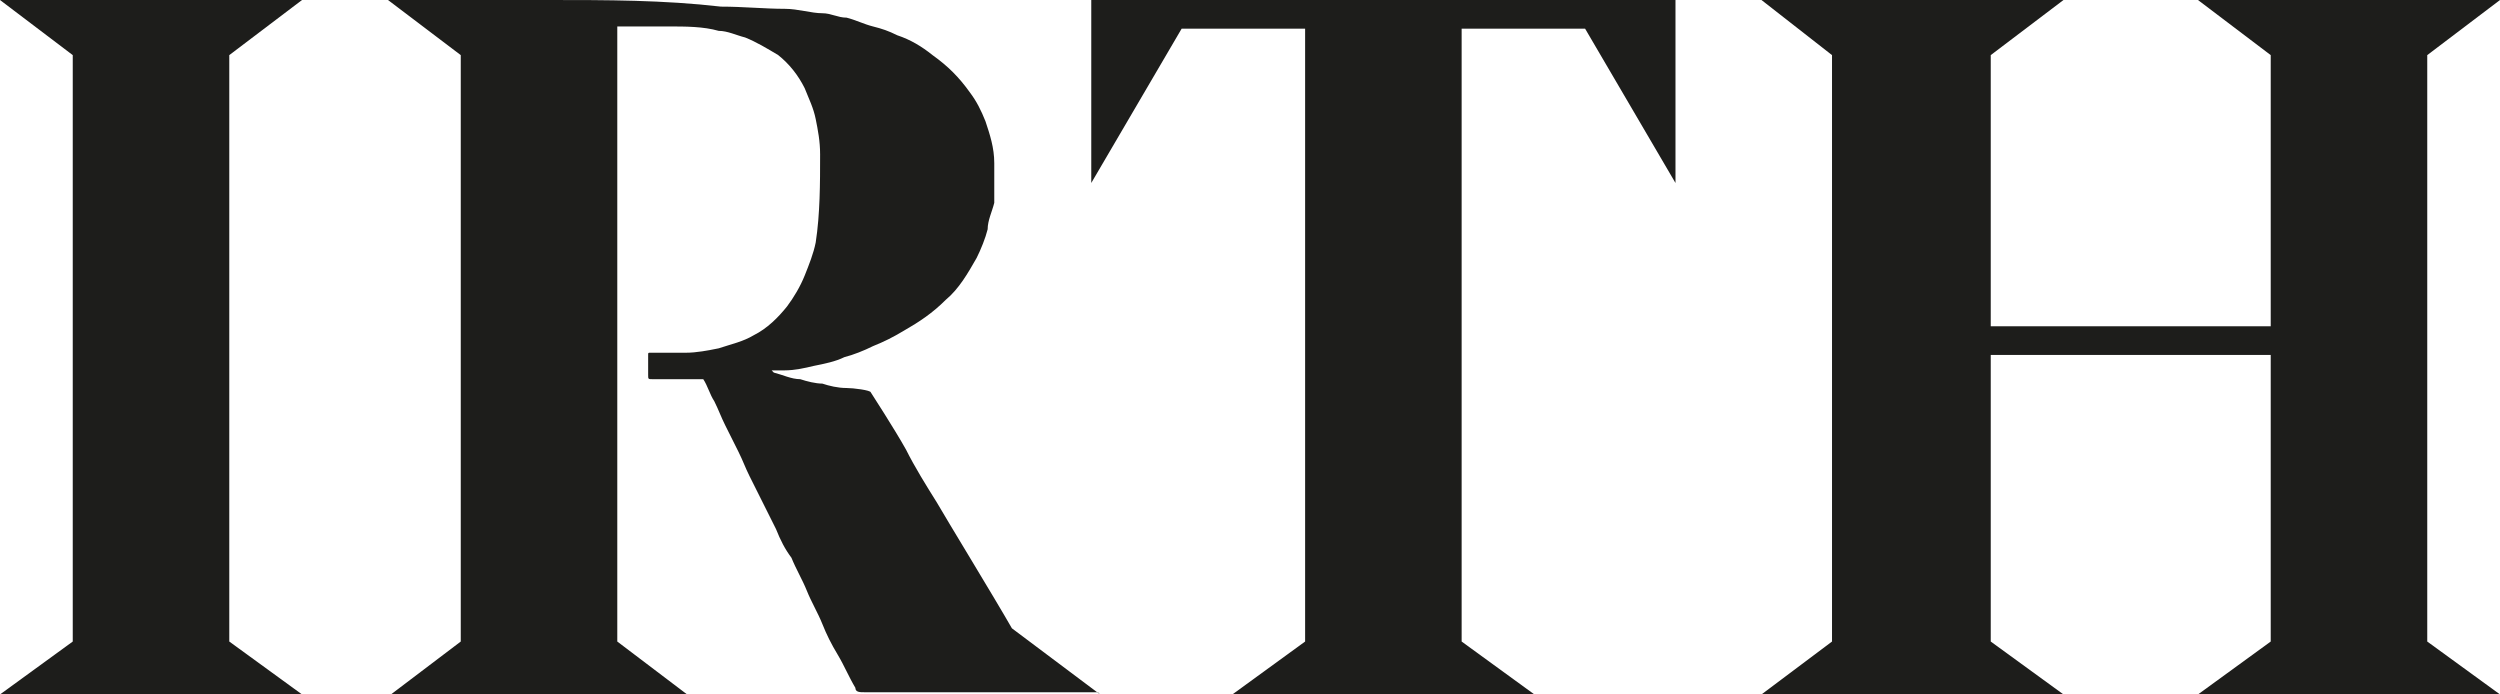
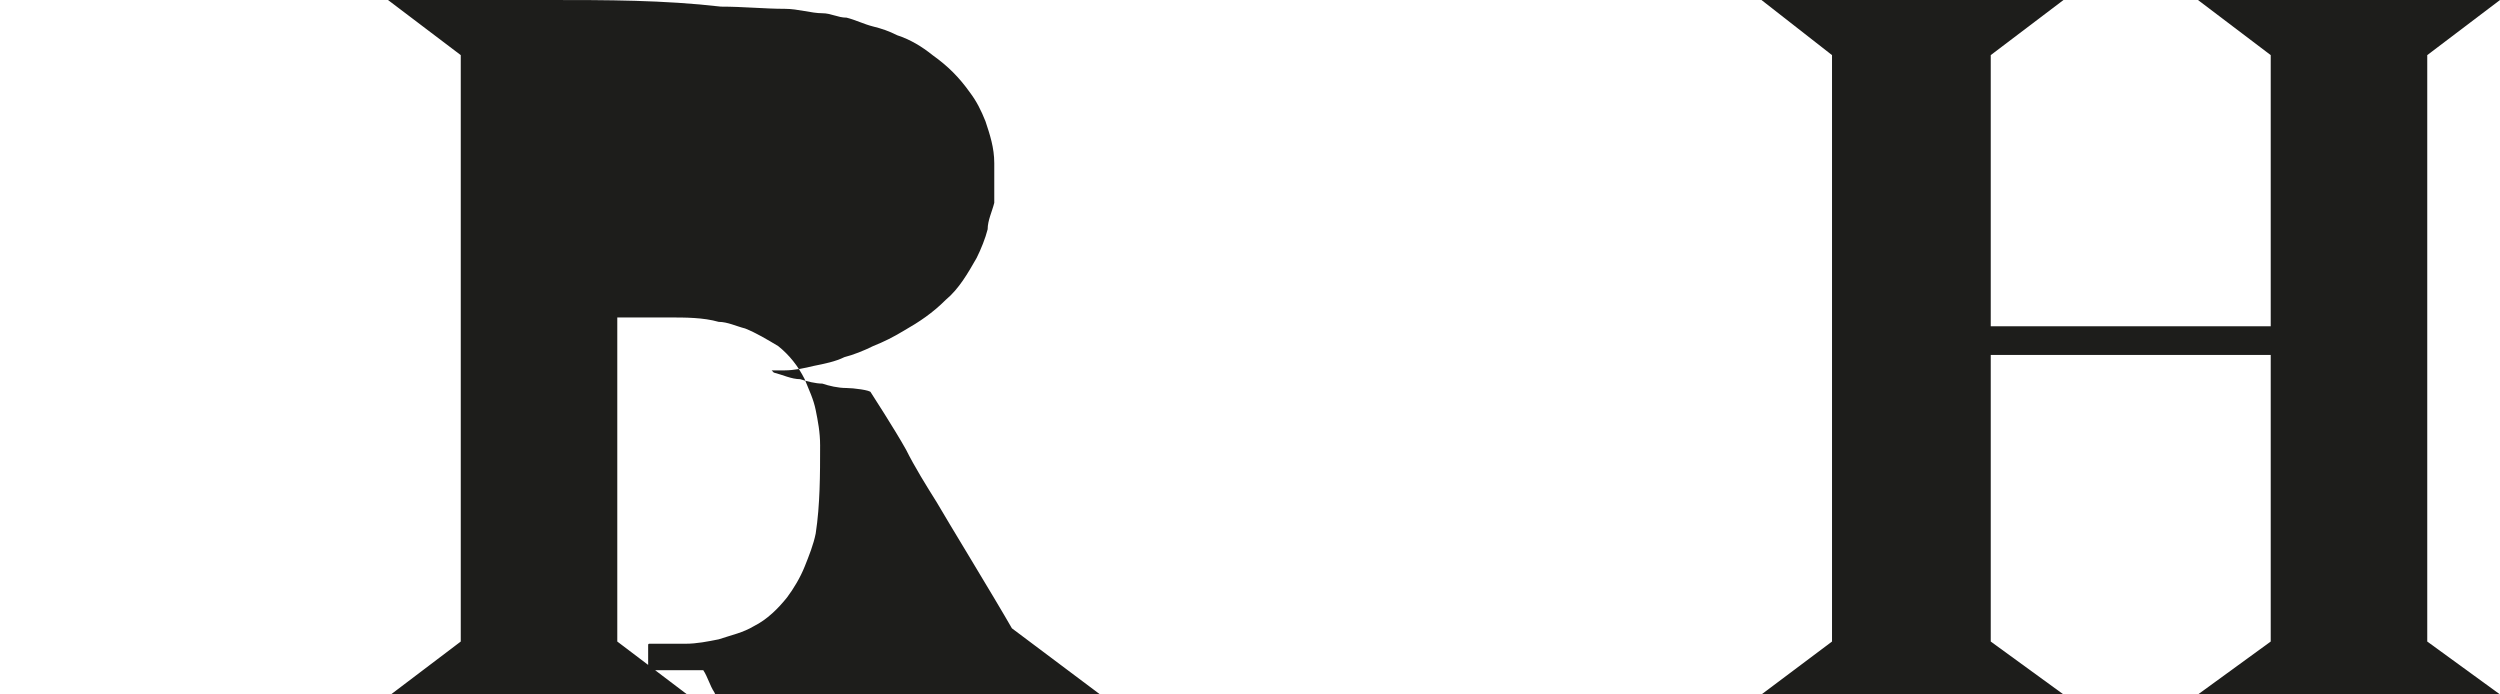
<svg xmlns="http://www.w3.org/2000/svg" id="katman_1" version="1.1" viewBox="0 0 113.4 31.5">
  <defs>
    <style>
      .st0 {
        fill: #1d1d1b;
      }
    </style>
  </defs>
-   <polygon class="st0" points="10.4 2.5 13.7 0 0 0 3.3 2.5 3.3 29.1 0 31.5 13.7 31.5 10.4 29.1 10.4 2.5" />
  <polygon class="st0" points="90.3 2.5 93.6 0 79.9 0 83.1 2.5 83.1 29.1 79.9 31.5 93.6 31.5 90.3 29.1 90.3 2.5" />
  <polygon class="st0" points="110.1 2.5 113.4 0 99.7 0 103 2.5 103 29.1 99.7 31.5 113.4 31.5 110.1 29.1 110.1 2.5" />
  <rect class="st0" x="89" y="14.8" width="16.1" height="1.3" />
-   <polygon class="st0" points="71.9 1.3 76 8.3 76 0 75.9 0 75.9 0 69.6 0 69.6 0 55.9 0 55.9 0 49.5 0 49.5 1.3 49.5 1.3 49.5 8.3 53.6 1.3 59.2 1.3 59.2 29.1 55.9 31.5 69.6 31.5 66.3 29.1 66.3 1.3 71.9 1.3" />
-   <path class="st0" d="M49.9,31.5l-4-3c-.8-1.4-3-5-3.4-5.7-.5-.8-1-1.6-1.4-2.4-.5-.9-1.6-2.6-1.6-2.6h0c0-.1-.8-.2-1.1-.2-.4,0-.8-.1-1.1-.2-.3,0-.7-.1-1-.2-.4,0-.8-.2-1.2-.3,0,0,0,0-.1-.1,0,0,0,0,.1,0,.2,0,.3,0,.5,0,.4,0,.9-.1,1.3-.2.5-.1,1-.2,1.4-.4.4-.1.9-.3,1.3-.5.5-.2.9-.4,1.4-.7.7-.4,1.3-.8,1.9-1.4.6-.5,1-1.2,1.4-1.9.2-.4.4-.9.5-1.3,0-.4.2-.8.3-1.2,0-.6,0-1.2,0-1.8,0-.7-.2-1.3-.4-1.9-.2-.5-.4-.9-.7-1.3-.5-.7-1-1.2-1.7-1.7-.5-.4-1-.7-1.6-.9-.4-.2-.7-.3-1.1-.4-.4-.1-.8-.3-1.2-.4-.4,0-.7-.2-1.1-.2-.5,0-1.1-.2-1.7-.2-.9,0-1.9-.1-2.9-.1C30.1,0,27.5,0,24.9,0h0s-7.3,0-7.3,0l3.3,2.5v3.3h0c0,5.4,0,10.7,0,16.1h0v7.2l-3.3,2.5h13.7l-3.3-2.5v-7.2h0c0-2.5,0-5,0-7.5V1.2h.2s1.4,0,2.1,0c.8,0,1.6,0,2.3.2.4,0,.8.2,1.2.3.5.2,1,.5,1.5.8.5.4.9.9,1.2,1.5.2.5.4.9.5,1.4.1.5.2,1,.2,1.6,0,1.3,0,2.7-.2,4-.1.5-.3,1-.5,1.5-.2.5-.5,1-.8,1.4-.4.5-.9,1-1.5,1.3-.5.3-1,.4-1.6.6-.5.1-1,.2-1.5.2-.5,0-1,0-1.6,0-.1,0-.1,0-.1.1,0,.3,0,.6,0,.9,0,.2,0,.2.2.2.7,0,1.4,0,2.1,0,0,0,.1,0,.2,0,.2.3.3.7.5,1,.2.4.3.7.5,1.1.2.4.4.8.6,1.2.2.4.3.7.5,1.1.2.4.4.8.6,1.2.2.4.4.8.6,1.2.2.5.4.9.7,1.3.2.5.5,1,.7,1.5.2.5.5,1,.7,1.5.2.5.4.9.7,1.4.3.5.5,1,.8,1.5,0,.2.2.2.4.2.9,0,1.8,0,2.7,0h0s7.9,0,7.9,0Z" />
+   <path class="st0" d="M49.9,31.5l-4-3c-.8-1.4-3-5-3.4-5.7-.5-.8-1-1.6-1.4-2.4-.5-.9-1.6-2.6-1.6-2.6h0c0-.1-.8-.2-1.1-.2-.4,0-.8-.1-1.1-.2-.3,0-.7-.1-1-.2-.4,0-.8-.2-1.2-.3,0,0,0,0-.1-.1,0,0,0,0,.1,0,.2,0,.3,0,.5,0,.4,0,.9-.1,1.3-.2.5-.1,1-.2,1.4-.4.4-.1.9-.3,1.3-.5.5-.2.9-.4,1.4-.7.7-.4,1.3-.8,1.9-1.4.6-.5,1-1.2,1.4-1.9.2-.4.4-.9.5-1.3,0-.4.2-.8.3-1.2,0-.6,0-1.2,0-1.8,0-.7-.2-1.3-.4-1.9-.2-.5-.4-.9-.7-1.3-.5-.7-1-1.2-1.7-1.7-.5-.4-1-.7-1.6-.9-.4-.2-.7-.3-1.1-.4-.4-.1-.8-.3-1.2-.4-.4,0-.7-.2-1.1-.2-.5,0-1.1-.2-1.7-.2-.9,0-1.9-.1-2.9-.1C30.1,0,27.5,0,24.9,0h0s-7.3,0-7.3,0l3.3,2.5v3.3h0c0,5.4,0,10.7,0,16.1h0v7.2l-3.3,2.5h13.7l-3.3-2.5v-7.2h0c0-2.5,0-5,0-7.5h.2s1.4,0,2.1,0c.8,0,1.6,0,2.3.2.4,0,.8.2,1.2.3.5.2,1,.5,1.5.8.5.4.9.9,1.2,1.5.2.5.4.9.5,1.4.1.5.2,1,.2,1.6,0,1.3,0,2.7-.2,4-.1.5-.3,1-.5,1.5-.2.5-.5,1-.8,1.4-.4.5-.9,1-1.5,1.3-.5.3-1,.4-1.6.6-.5.1-1,.2-1.5.2-.5,0-1,0-1.6,0-.1,0-.1,0-.1.1,0,.3,0,.6,0,.9,0,.2,0,.2.2.2.7,0,1.4,0,2.1,0,0,0,.1,0,.2,0,.2.3.3.7.5,1,.2.4.3.7.5,1.1.2.4.4.8.6,1.2.2.4.3.7.5,1.1.2.4.4.8.6,1.2.2.4.4.8.6,1.2.2.5.4.9.7,1.3.2.5.5,1,.7,1.5.2.5.5,1,.7,1.5.2.5.4.9.7,1.4.3.5.5,1,.8,1.5,0,.2.2.2.4.2.9,0,1.8,0,2.7,0h0s7.9,0,7.9,0Z" />
</svg>